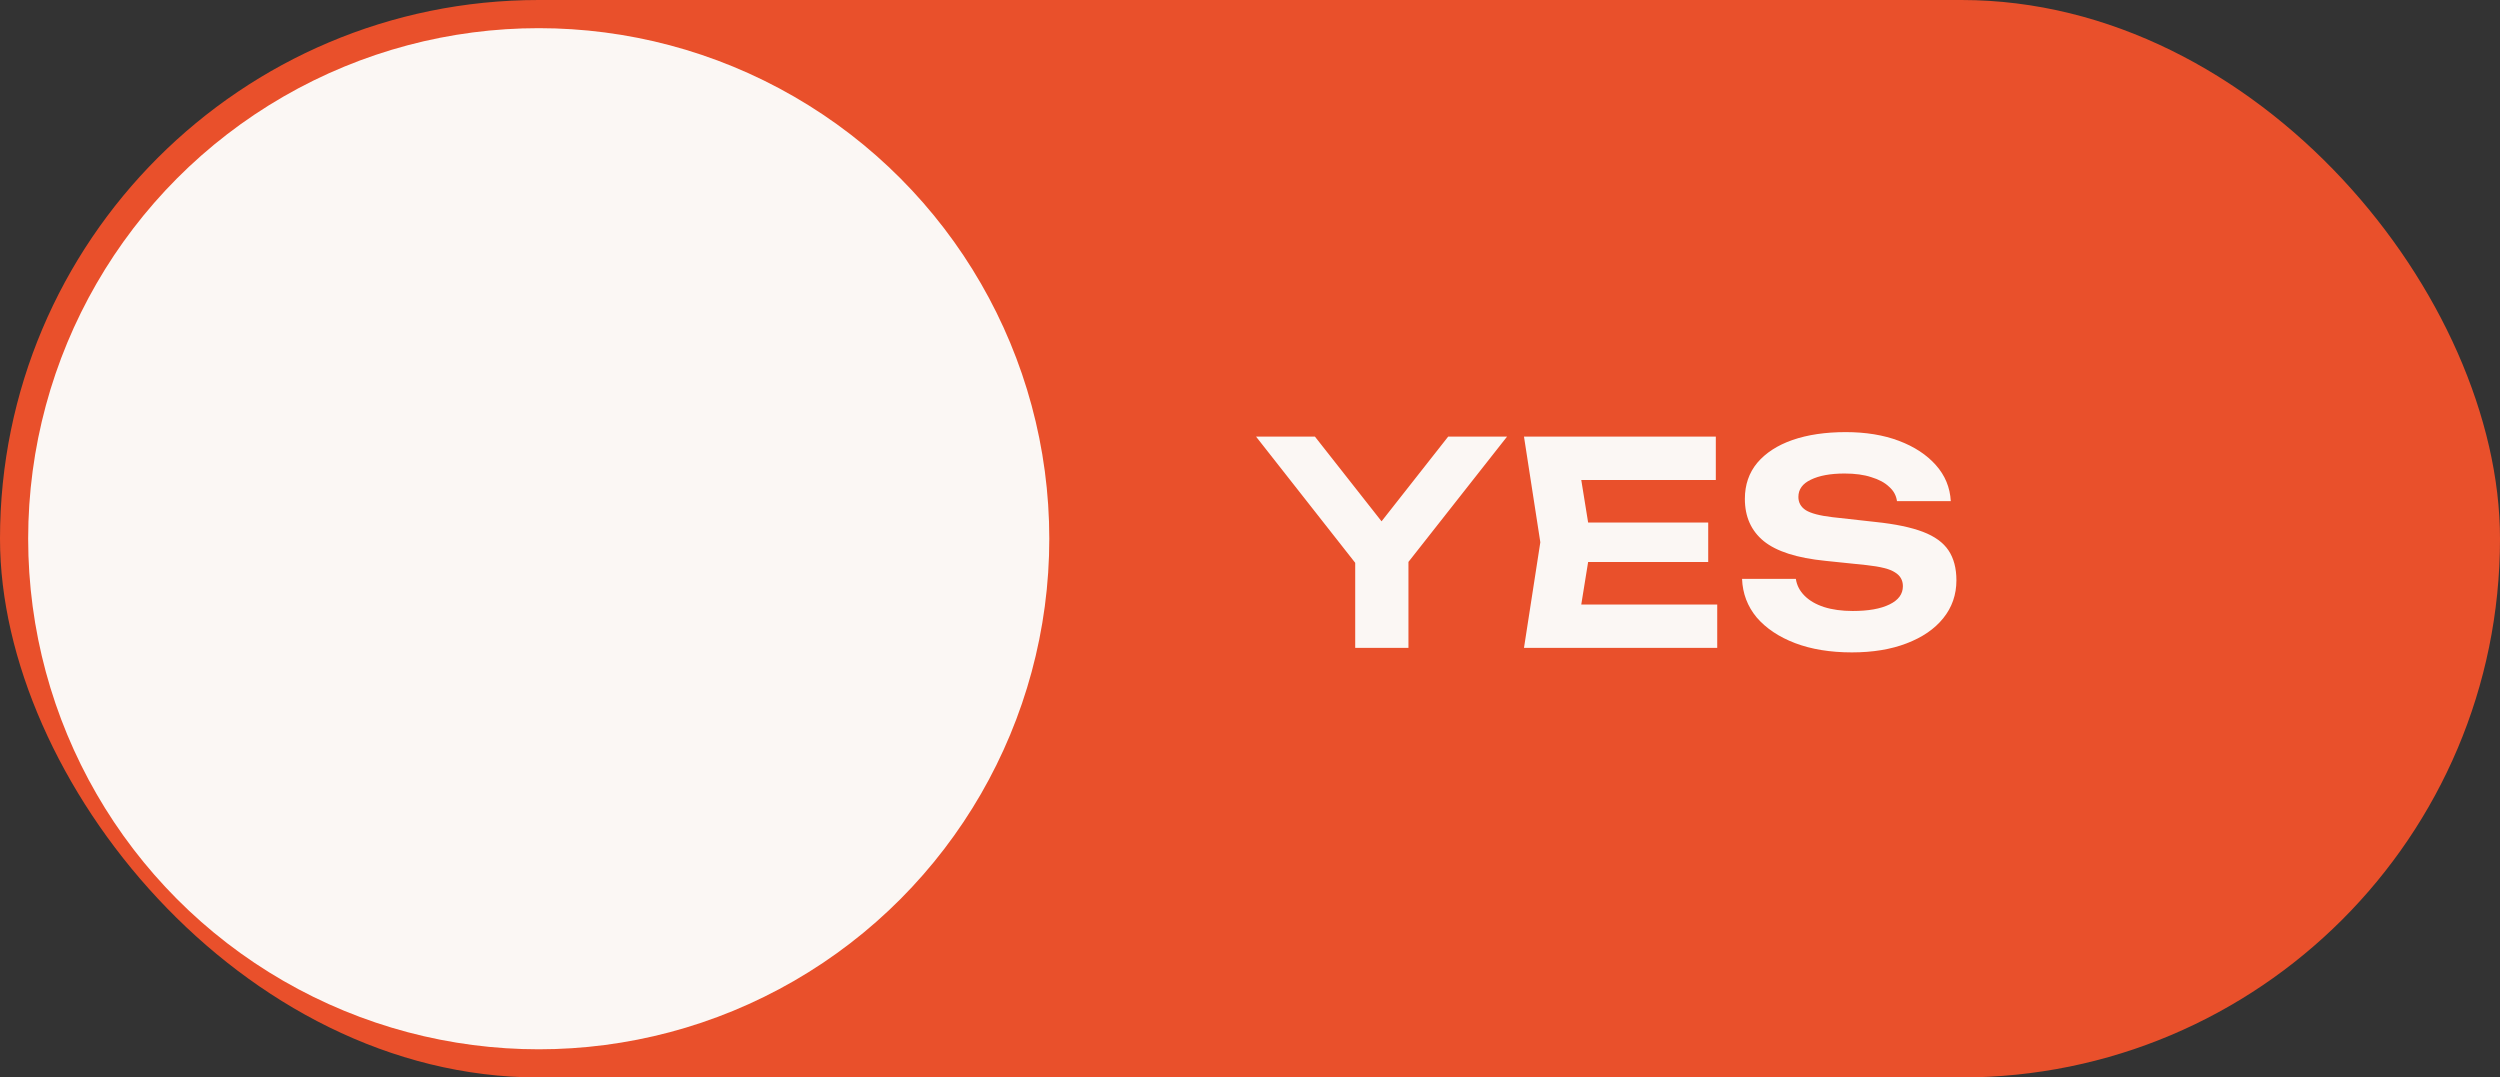
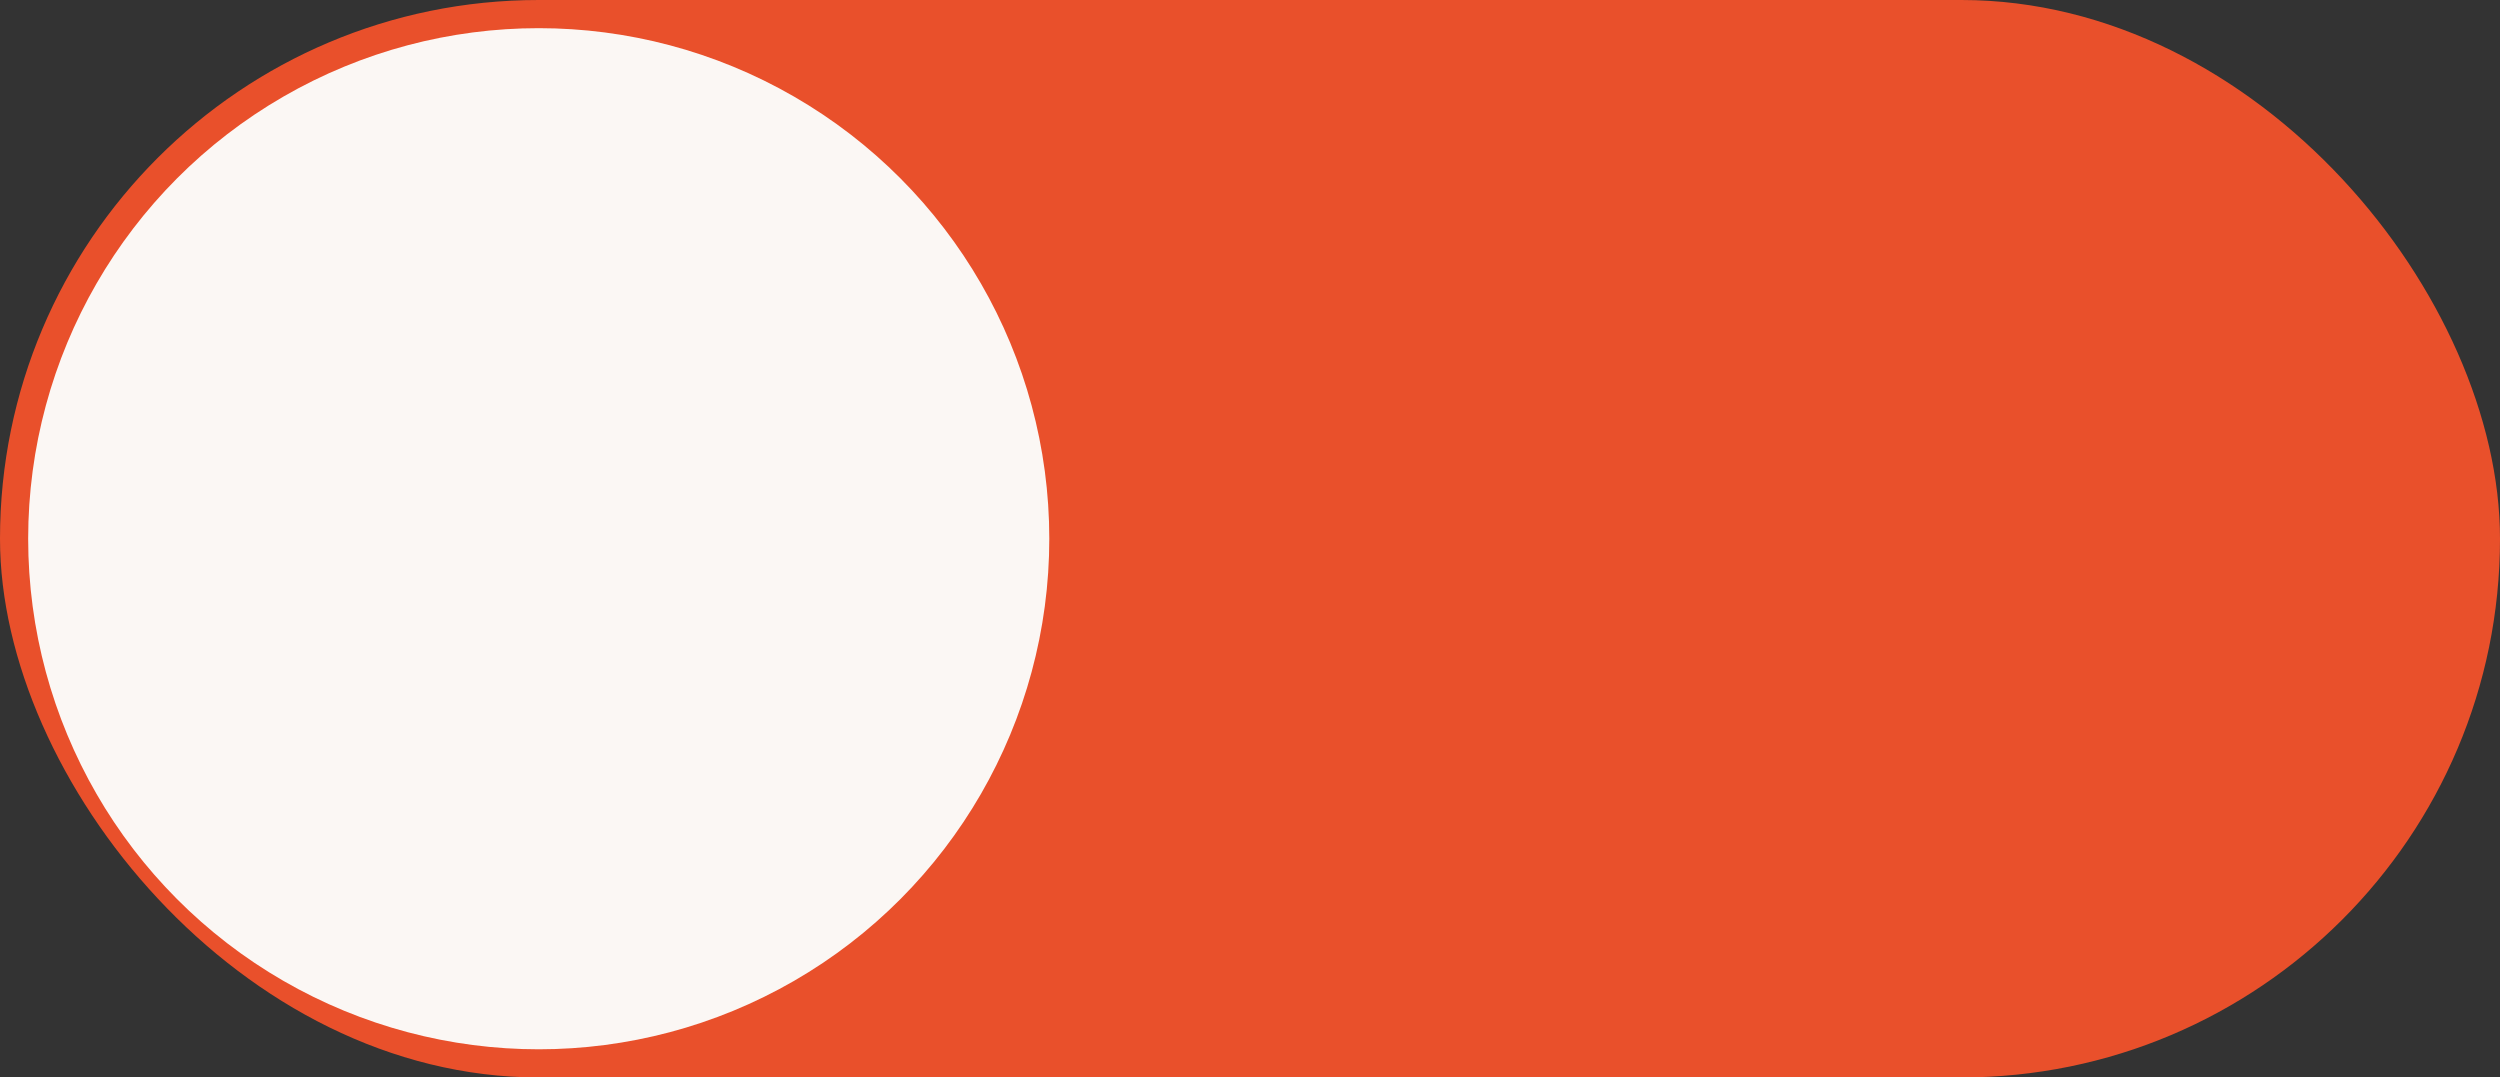
<svg xmlns="http://www.w3.org/2000/svg" width="355" height="153" viewBox="0 0 355 153" fill="none">
  <rect x="0" y="0" width="355" height="153" fill="#333333" stroke="none" />
  <rect width="355" height="153" rx="76.5" fill="#E9502B" />
  <circle cx="76.5" cy="76.5" r="72.5" fill="#FBF7F4" />
-   <path d="M192.44 92V77.48H200V92H192.44ZM178.36 62H186.72L197.92 76.24H194.44L205.64 62H214L198.64 81.52L193.76 81.6L178.36 62ZM242.566 74.2V79.8H220.846V74.2H242.566ZM225.966 77L223.966 89.4L220.806 85.84H243.846V92H216.406L218.726 77L216.406 62H243.646V68.16H220.806L223.966 64.6L225.966 77ZM247.371 82.2H255.011C255.144 83.107 255.557 83.907 256.251 84.6C256.944 85.293 257.864 85.827 259.011 86.2C260.184 86.573 261.544 86.76 263.091 86.76C265.304 86.76 267.037 86.453 268.291 85.84C269.571 85.227 270.211 84.36 270.211 83.24C270.211 82.387 269.837 81.733 269.091 81.28C268.371 80.8 267.011 80.453 265.011 80.24L259.211 79.64C255.184 79.24 252.264 78.307 250.451 76.84C248.664 75.373 247.771 73.373 247.771 70.84C247.771 68.84 248.357 67.133 249.531 65.72C250.731 64.307 252.397 63.227 254.531 62.48C256.691 61.733 259.211 61.36 262.091 61.36C264.944 61.36 267.464 61.773 269.651 62.6C271.837 63.427 273.584 64.573 274.891 66.04C276.197 67.507 276.904 69.213 277.011 71.16H269.371C269.264 70.36 268.891 69.68 268.251 69.12C267.637 68.533 266.797 68.08 265.731 67.76C264.691 67.413 263.424 67.24 261.931 67.24C259.931 67.24 258.331 67.533 257.131 68.12C255.957 68.68 255.371 69.493 255.371 70.56C255.371 71.36 255.717 71.987 256.411 72.44C257.131 72.893 258.397 73.227 260.211 73.44L266.331 74.12C269.131 74.413 271.371 74.88 273.051 75.52C274.731 76.16 275.944 77.04 276.691 78.16C277.437 79.28 277.811 80.693 277.811 82.4C277.811 84.453 277.184 86.253 275.931 87.8C274.704 89.32 272.971 90.507 270.731 91.36C268.517 92.213 265.931 92.64 262.971 92.64C259.904 92.64 257.211 92.2 254.891 91.32C252.597 90.44 250.784 89.227 249.451 87.68C248.144 86.107 247.451 84.28 247.371 82.2Z" fill="#FBF7F4" />
</svg>